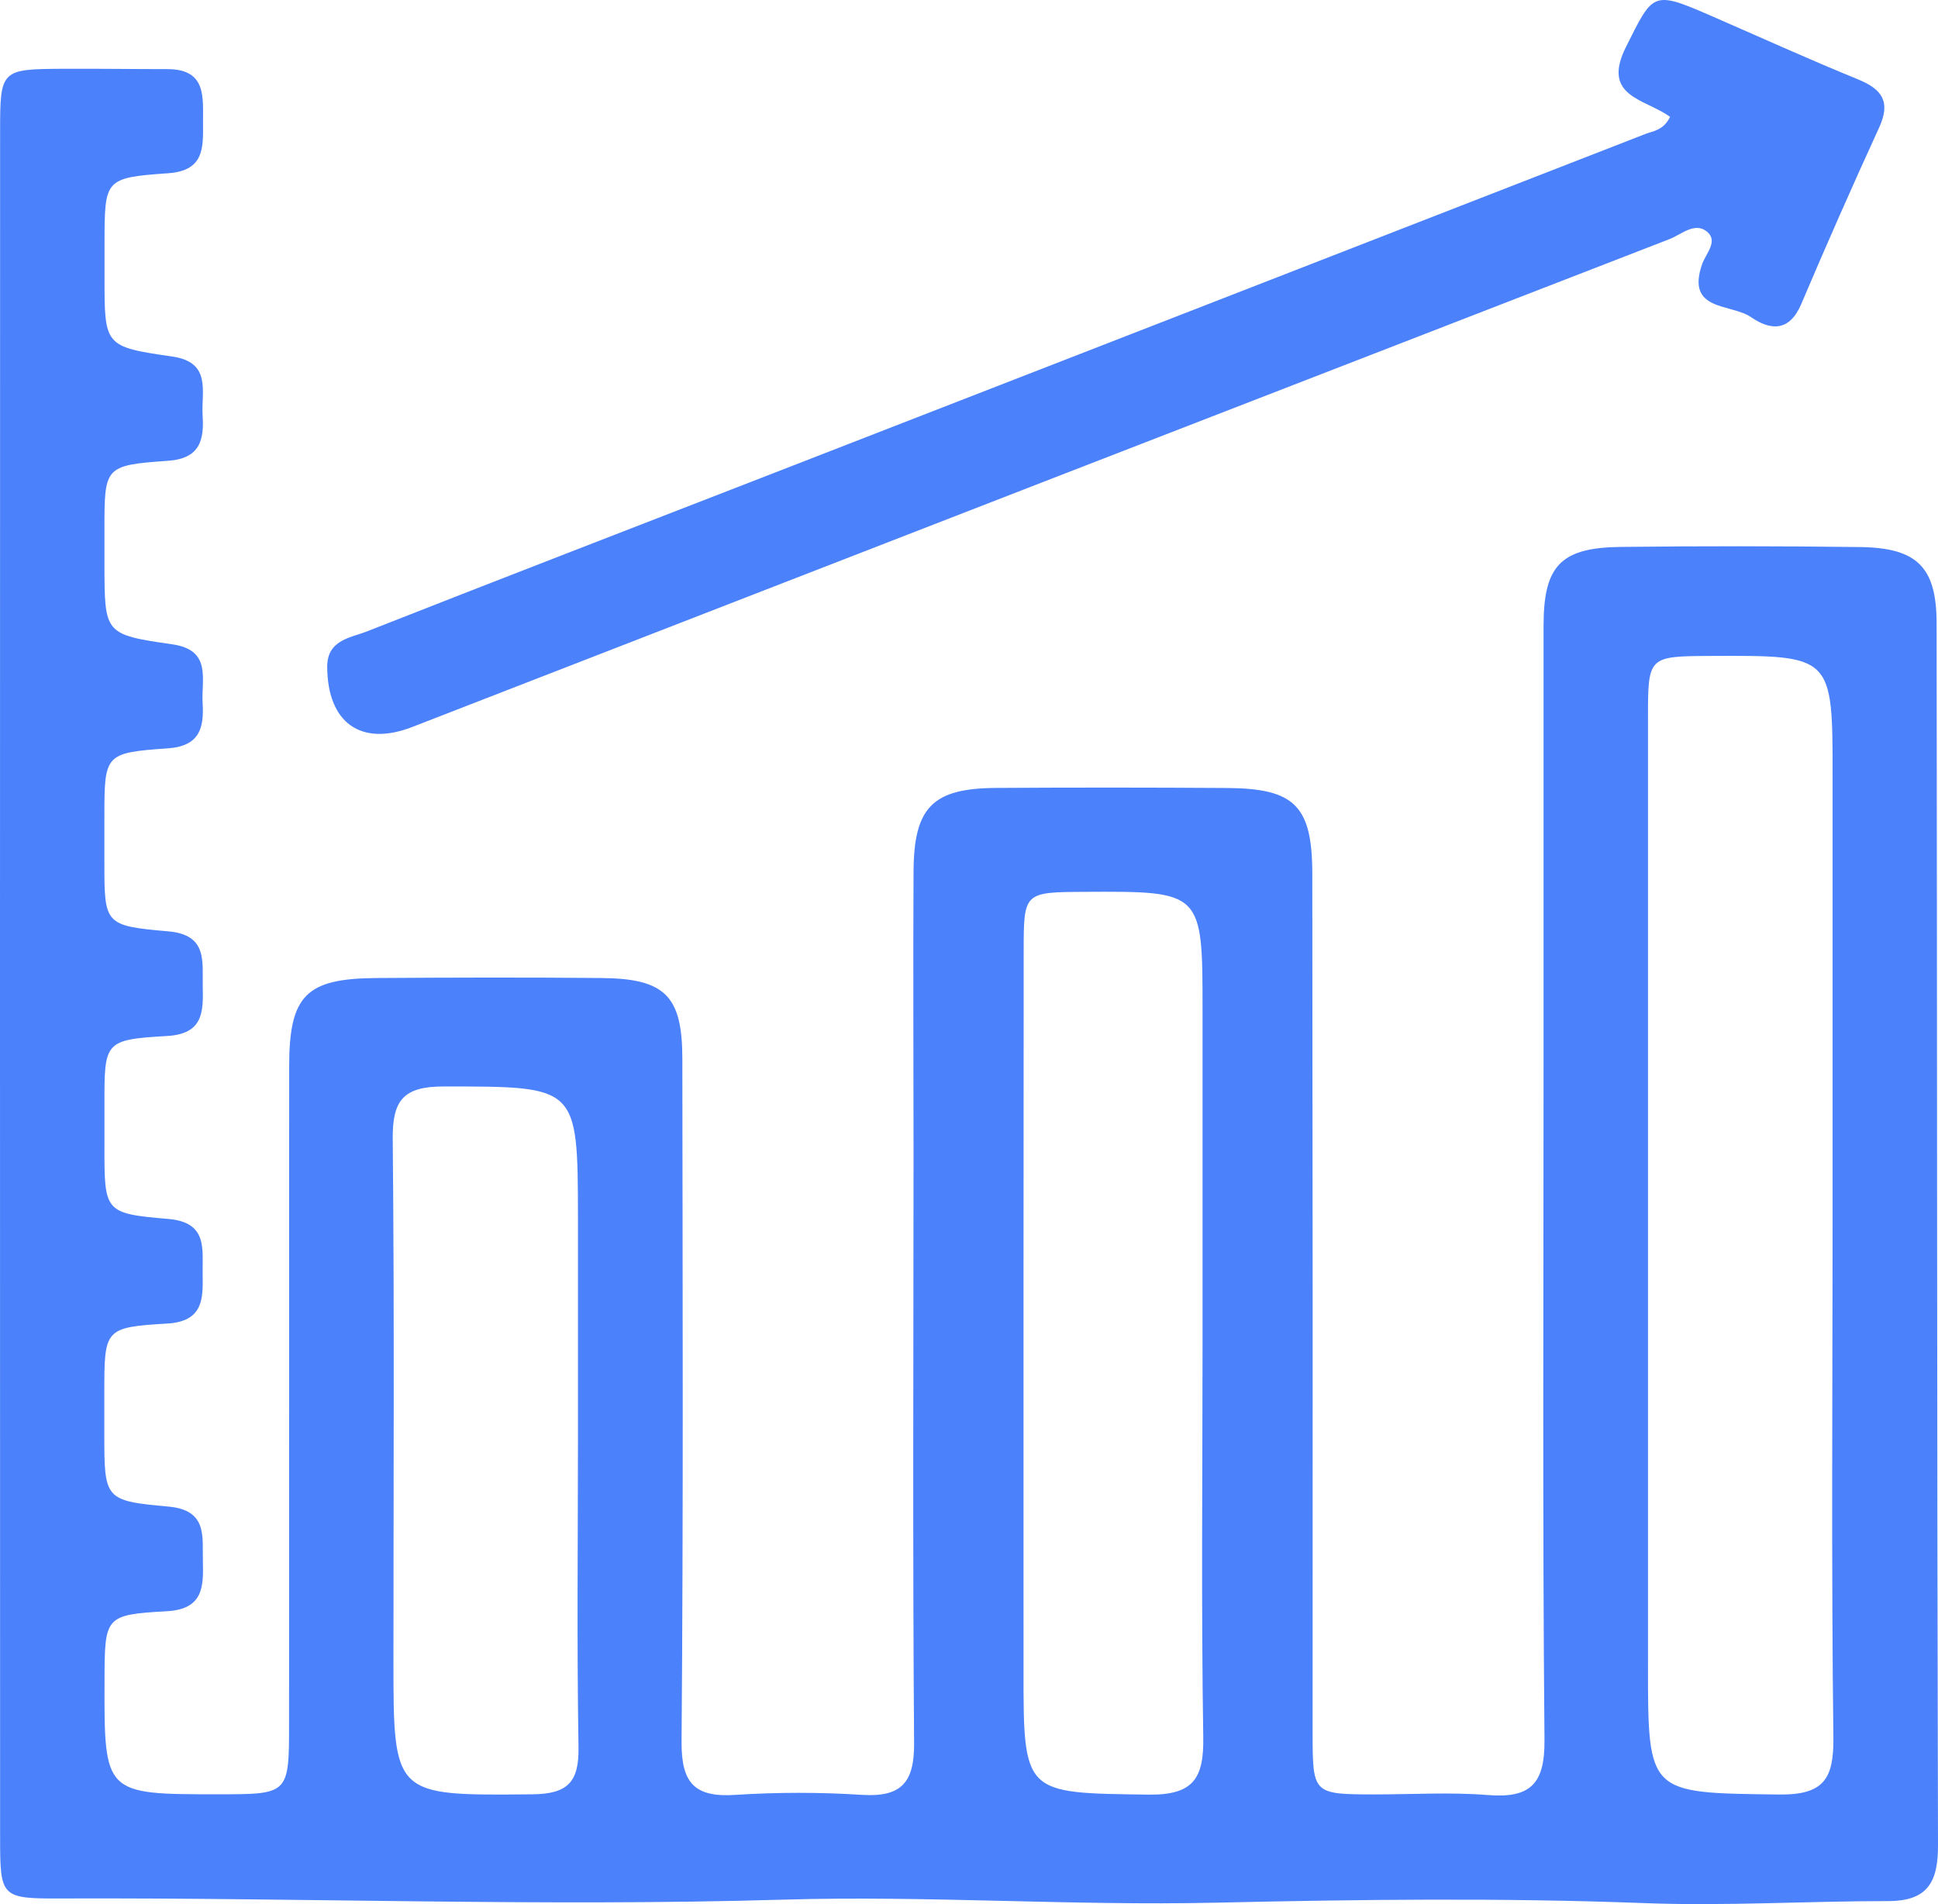
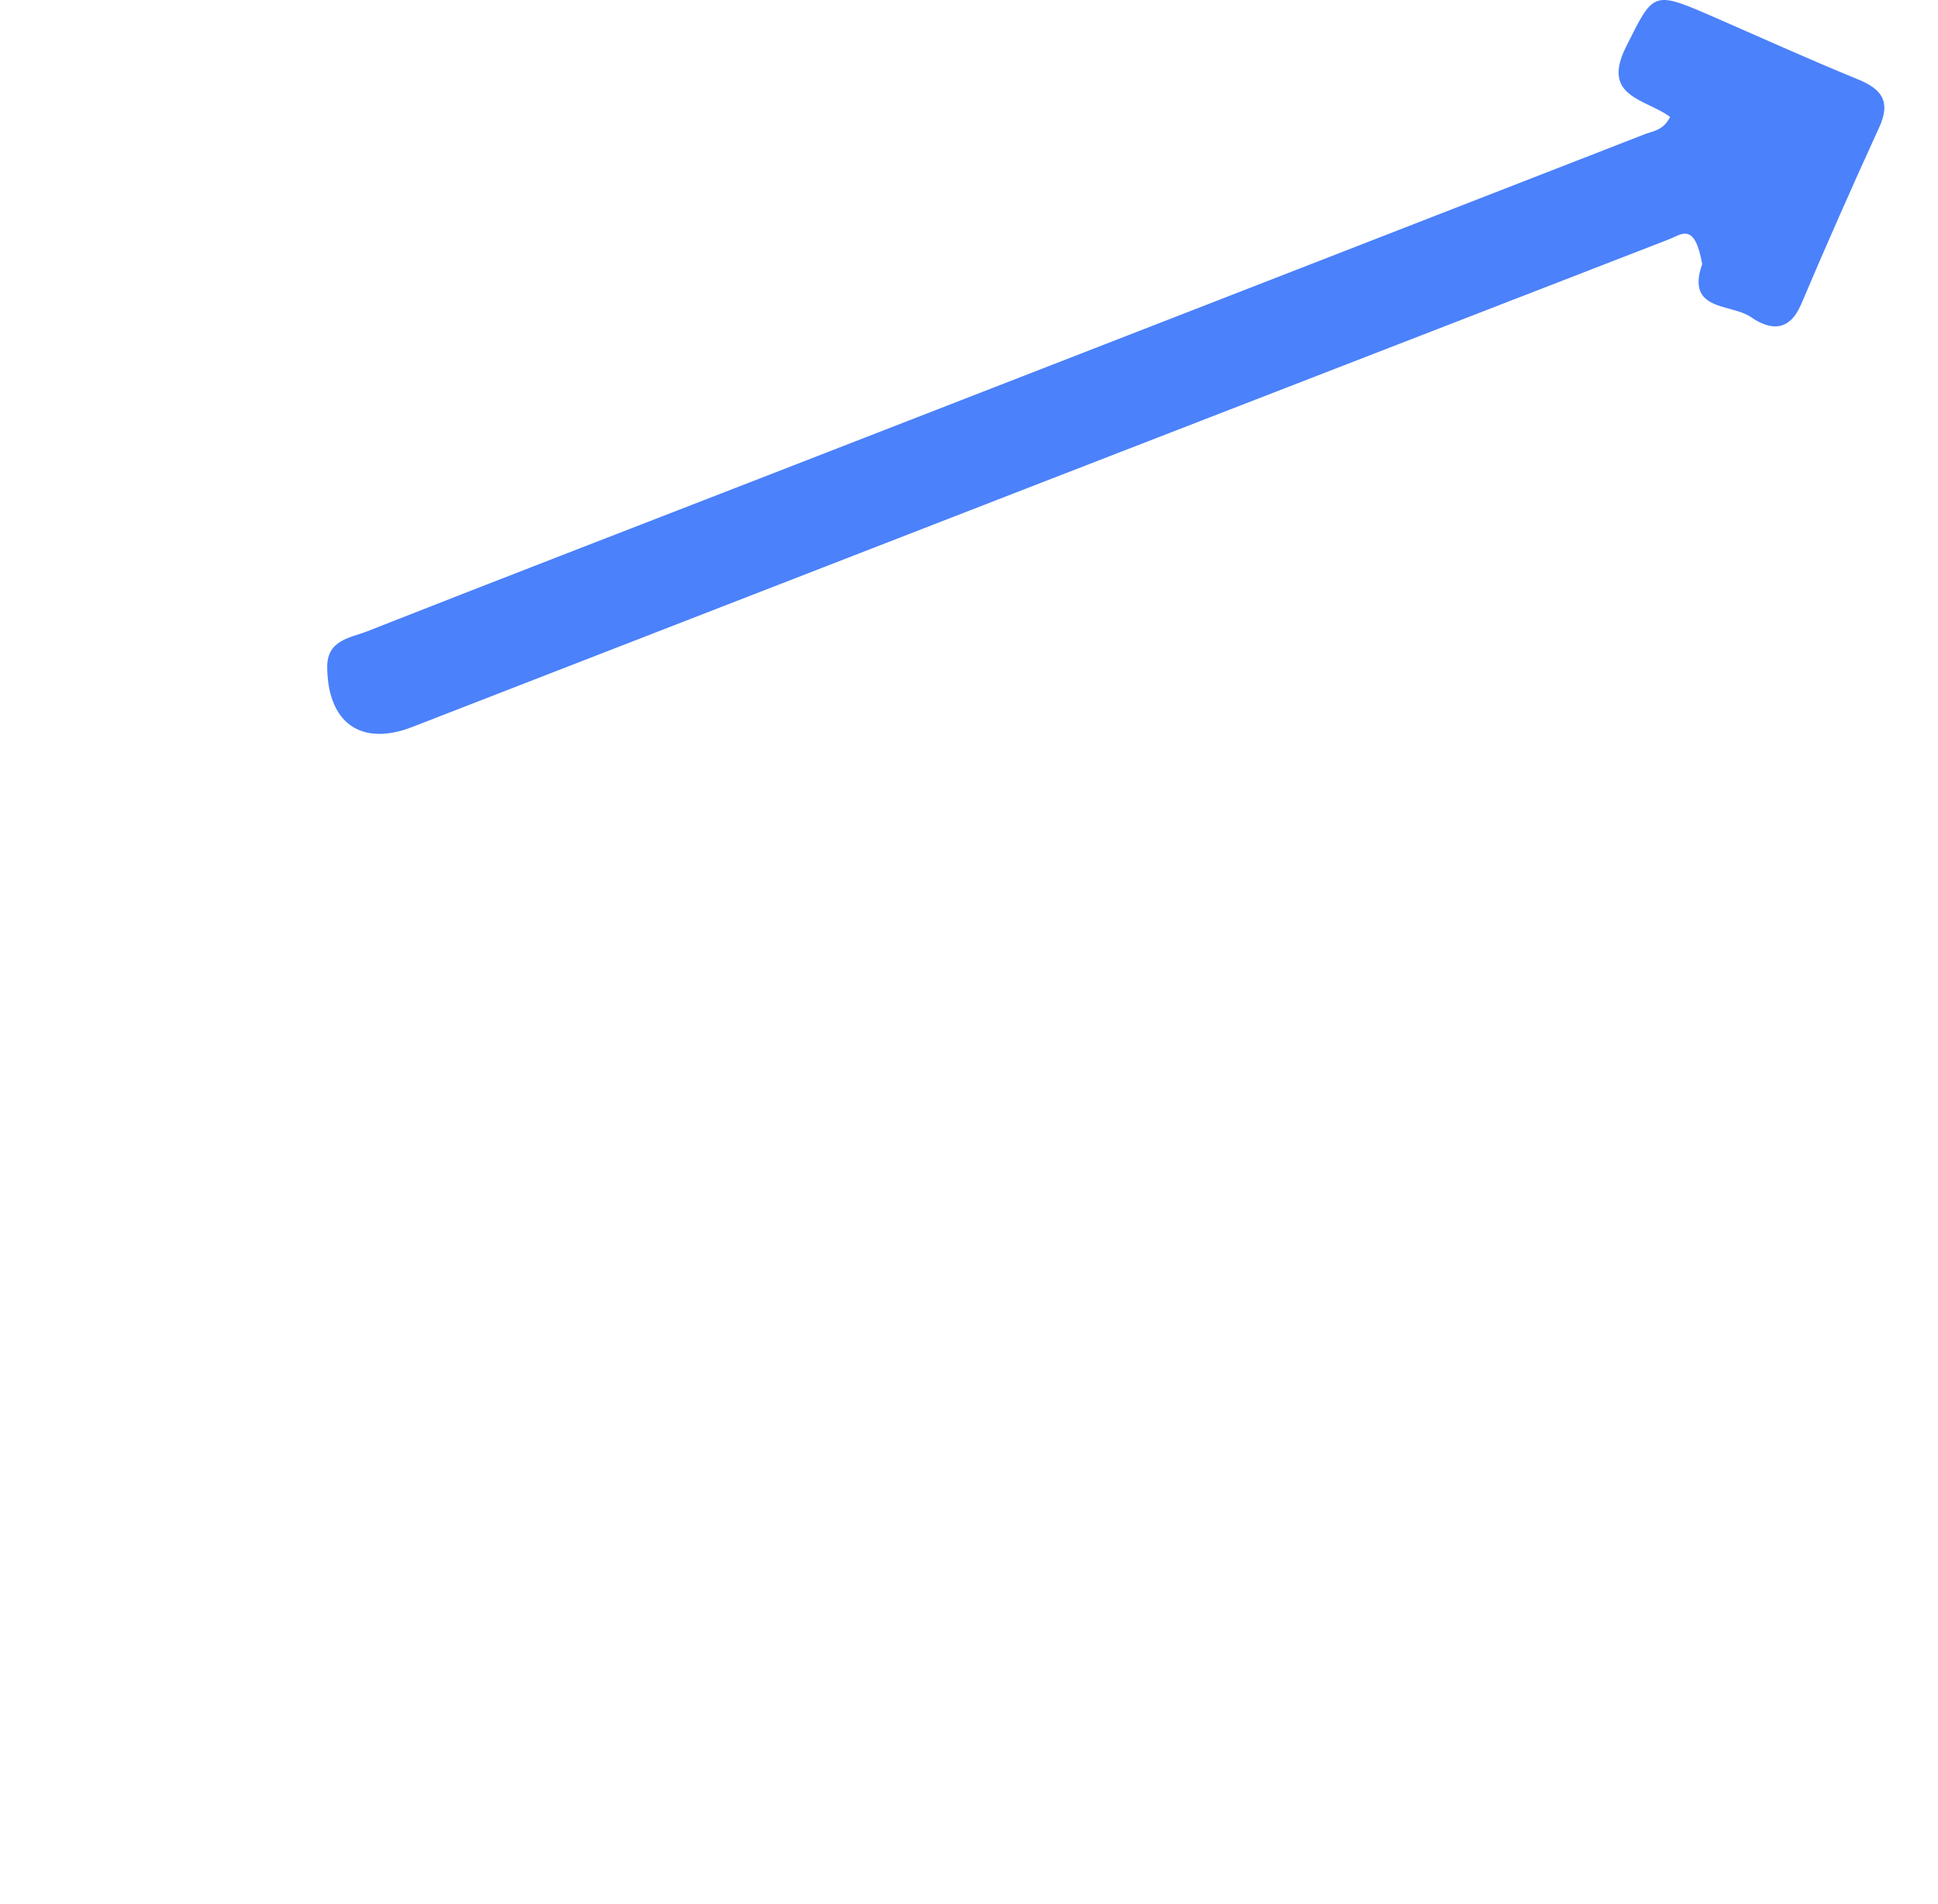
<svg xmlns="http://www.w3.org/2000/svg" width="57" height="56" viewBox="0 0 57 56" fill="none">
-   <path d="M0 28.963C0 20.595 0.001 12.227 0.003 3.859C0.003 2.047 0.027 2.032 1.871 2.023C2.889 2.018 3.907 2.033 4.925 2.033C6.086 2.033 5.966 2.871 5.971 3.617C5.975 4.337 6.015 5.019 4.948 5.095C3.076 5.226 3.081 5.277 3.074 7.108C3.074 7.46 3.074 7.811 3.074 8.163C3.074 10.17 3.068 10.198 5.064 10.485C6.234 10.654 5.916 11.518 5.959 12.212C6.004 12.924 5.897 13.485 4.941 13.552C3.069 13.684 3.072 13.727 3.072 15.572C3.072 15.924 3.072 16.276 3.072 16.628C3.077 18.635 3.072 18.663 5.065 18.949C6.239 19.117 5.917 19.98 5.959 20.671C6.002 21.386 5.891 21.942 4.936 22.009C3.068 22.139 3.072 22.184 3.07 24.039C3.07 24.479 3.07 24.92 3.07 25.36C3.07 27.182 3.07 27.227 4.948 27.391C6.112 27.491 5.948 28.281 5.963 29.015C5.979 29.748 5.985 30.406 4.921 30.468C3.066 30.578 3.069 30.627 3.072 32.504C3.072 32.901 3.072 33.297 3.072 33.694C3.069 35.645 3.065 35.689 4.95 35.849C6.119 35.949 5.948 36.741 5.96 37.472C5.973 38.203 5.979 38.862 4.917 38.926C3.066 39.036 3.069 39.086 3.068 40.966C3.068 41.362 3.068 41.759 3.068 42.155C3.068 44.095 3.068 44.138 4.956 44.309C6.124 44.414 5.945 45.214 5.967 45.941C5.987 46.68 5.967 47.326 4.91 47.386C3.076 47.49 3.081 47.54 3.074 49.432C3.065 52.771 3.065 52.771 6.425 52.77C8.502 52.77 8.502 52.77 8.502 50.662C8.502 44.232 8.503 37.802 8.505 31.372C8.505 29.276 8.995 28.779 11.066 28.764C13.279 28.749 15.492 28.743 17.705 28.764C19.561 28.782 20.067 29.292 20.069 31.131C20.076 37.826 20.1 44.52 20.046 51.214C20.036 52.441 20.424 52.869 21.637 52.787C22.875 52.708 24.116 52.708 25.353 52.787C26.517 52.86 26.893 52.418 26.885 51.268C26.842 45.498 26.868 39.729 26.869 33.959C26.869 31.185 26.854 28.41 26.869 25.635C26.879 23.734 27.431 23.182 29.314 23.173C31.57 23.159 33.827 23.16 36.086 23.175C38.077 23.187 38.595 23.698 38.597 25.698C38.608 34.11 38.611 42.522 38.606 50.934C38.606 52.769 38.61 52.77 40.435 52.774C41.541 52.774 42.653 52.704 43.753 52.792C45.011 52.893 45.438 52.469 45.426 51.171C45.367 44.565 45.399 37.958 45.399 31.352C45.399 27.036 45.399 22.72 45.399 18.404C45.399 16.635 45.904 16.105 47.672 16.085C50.017 16.058 52.363 16.059 54.71 16.089C56.385 16.111 56.957 16.677 56.959 18.33C56.976 30.31 56.968 42.289 57 54.268C57.003 55.352 56.697 55.912 55.529 55.911C53.141 55.911 50.749 56.061 48.365 55.971C44.162 55.811 39.967 55.863 35.764 55.958C31.521 56.054 27.267 55.744 23.025 55.869C15.945 56.078 8.871 55.807 1.795 55.834C0.037 55.841 0.004 55.806 0.003 54.071C0.001 45.7 0 37.331 0 28.963ZM53.9 36.038V22.828C53.9 19.274 53.9 19.274 50.333 19.291C48.477 19.3 48.471 19.3 48.47 21.1C48.468 30.391 48.468 39.682 48.47 48.972C48.47 52.782 48.47 52.726 52.313 52.777C53.642 52.795 53.937 52.32 53.923 51.096C53.863 46.078 53.897 41.057 53.9 36.038ZM35.369 39.61C35.369 36.313 35.369 33.017 35.369 29.72C35.369 26.21 35.369 26.21 31.898 26.229C30.121 26.239 30.109 26.239 30.108 27.961C30.103 34.995 30.102 42.028 30.104 49.062C30.101 52.783 30.094 52.73 33.774 52.78C35.106 52.799 35.41 52.298 35.39 51.084C35.33 47.26 35.368 43.435 35.369 39.61ZM16.999 42.397C16.999 40.196 16.999 37.994 16.999 35.792C16.992 31.914 16.991 31.956 13.045 31.953C11.856 31.953 11.54 32.368 11.551 33.497C11.601 38.605 11.572 43.714 11.572 48.825C11.572 52.84 11.572 52.808 15.652 52.771C16.708 52.762 17.032 52.403 17.015 51.383C16.966 48.387 16.997 45.392 16.999 42.397Z" fill="#4B81FA" />
-   <path d="M49.12 3.438C48.39 2.901 47.083 2.854 47.827 1.372C48.618 -0.205 48.599 -0.286 50.27 0.441C51.729 1.075 53.178 1.735 54.652 2.336C55.366 2.628 55.611 3.001 55.271 3.746C54.482 5.468 53.717 7.201 52.976 8.946C52.628 9.762 52.073 9.722 51.494 9.323C50.914 8.924 49.574 9.165 50.064 7.765C50.172 7.458 50.548 7.09 50.202 6.81C49.844 6.521 49.452 6.896 49.101 7.033C36.773 11.809 24.447 16.592 12.124 21.381C10.618 21.965 9.631 21.261 9.624 19.608C9.624 18.816 10.312 18.759 10.807 18.564C14.715 17.025 18.635 15.515 22.55 13.993C31.164 10.645 39.776 7.295 48.389 3.942C48.627 3.85 48.921 3.838 49.12 3.438Z" fill="#4B81FA" />
+   <path d="M49.12 3.438C48.39 2.901 47.083 2.854 47.827 1.372C48.618 -0.205 48.599 -0.286 50.27 0.441C51.729 1.075 53.178 1.735 54.652 2.336C55.366 2.628 55.611 3.001 55.271 3.746C54.482 5.468 53.717 7.201 52.976 8.946C52.628 9.762 52.073 9.722 51.494 9.323C50.914 8.924 49.574 9.165 50.064 7.765C49.844 6.521 49.452 6.896 49.101 7.033C36.773 11.809 24.447 16.592 12.124 21.381C10.618 21.965 9.631 21.261 9.624 19.608C9.624 18.816 10.312 18.759 10.807 18.564C14.715 17.025 18.635 15.515 22.55 13.993C31.164 10.645 39.776 7.295 48.389 3.942C48.627 3.85 48.921 3.838 49.12 3.438Z" fill="#4B81FA" />
</svg>